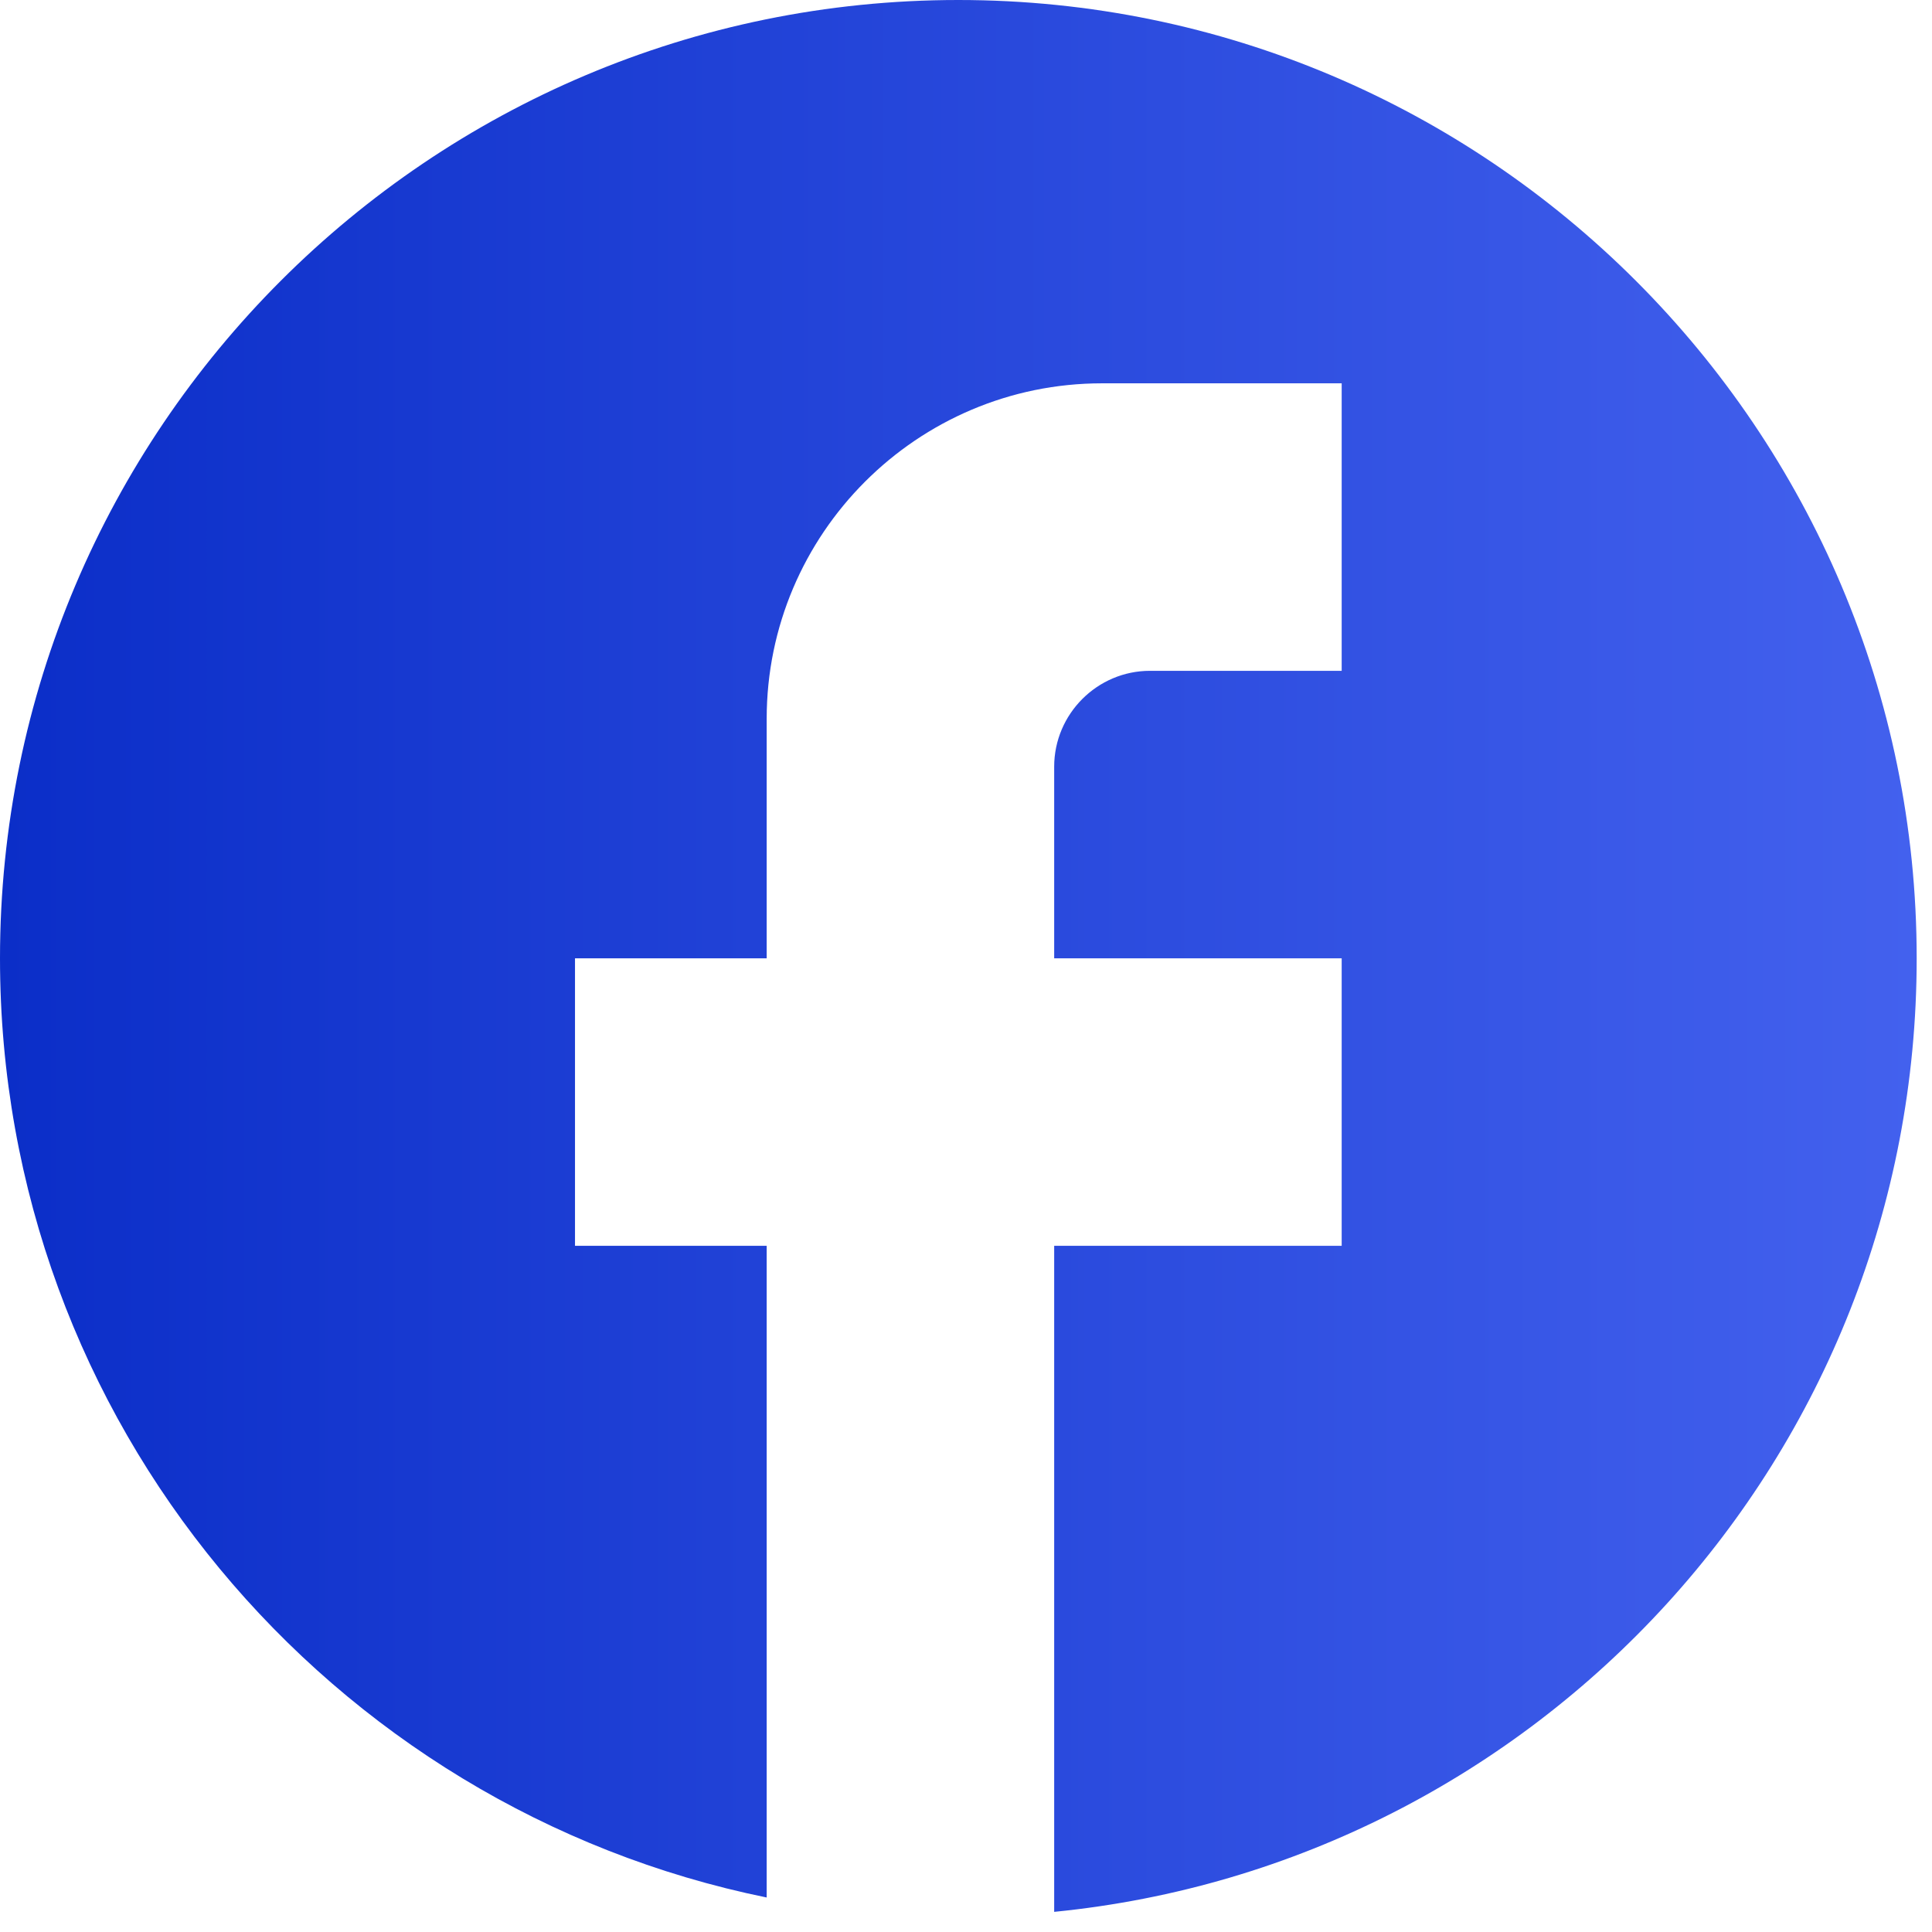
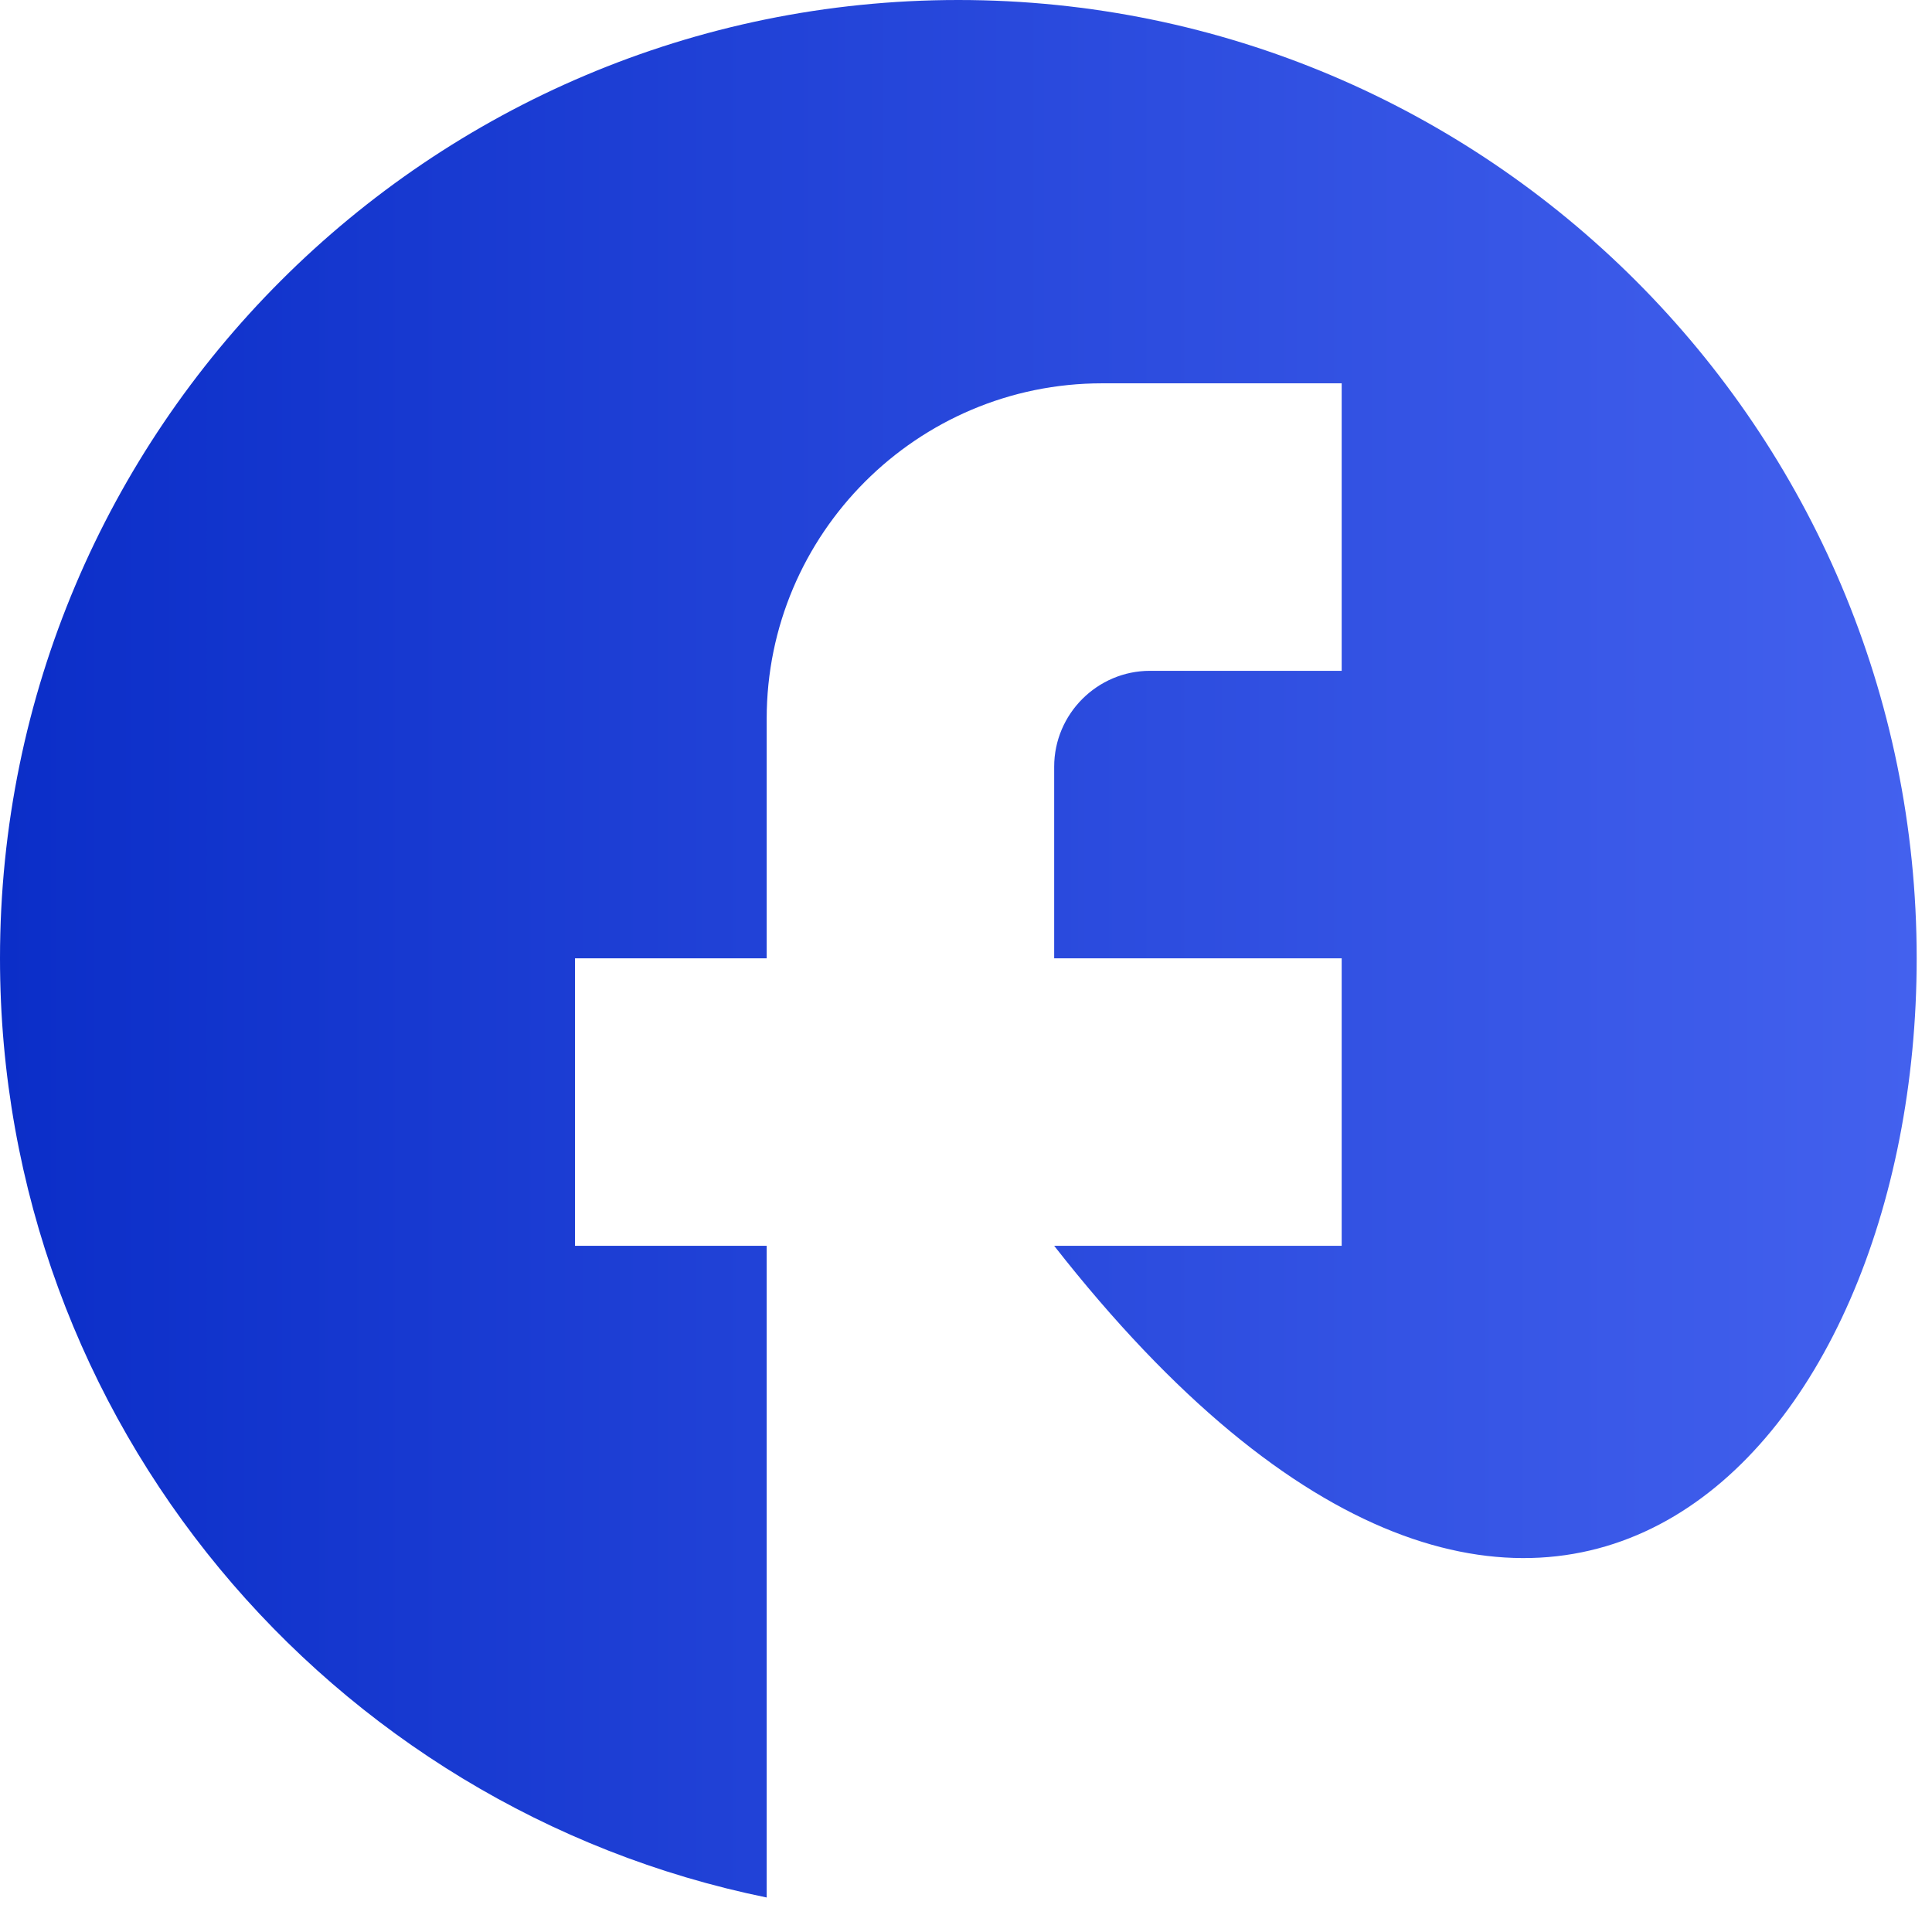
<svg xmlns="http://www.w3.org/2000/svg" width="42" height="42" viewBox="0 0 42 42" fill="none">
-   <path d="M41.667 20.833C41.667 9.333 32.333 0 20.833 0C9.333 0 0 9.333 0 20.833C0 30.917 7.167 39.312 16.667 41.25V27.083H12.5V20.833H16.667V15.625C16.667 11.604 19.938 8.333 23.958 8.333H29.167V14.583H25C23.854 14.583 22.917 15.521 22.917 16.667V20.833H29.167V27.083H22.917V41.562C33.438 40.521 41.667 31.646 41.667 20.833Z" fill="url(#paint0_linear_719_1071)" />
+   <path d="M41.667 20.833C41.667 9.333 32.333 0 20.833 0C9.333 0 0 9.333 0 20.833C0 30.917 7.167 39.312 16.667 41.25V27.083H12.5V20.833H16.667V15.625C16.667 11.604 19.938 8.333 23.958 8.333H29.167V14.583H25C23.854 14.583 22.917 15.521 22.917 16.667V20.833H29.167V27.083H22.917C33.438 40.521 41.667 31.646 41.667 20.833Z" fill="url(#paint0_linear_719_1071)" />
  <defs>
    <linearGradient id="paint0_linear_719_1071" x1="0" y1="20.781" x2="41.667" y2="20.781" gradientUnits="userSpaceOnUse">
      <stop stop-color="#0B2EC8" />
      <stop offset="1" stop-color="#4361EE" />
    </linearGradient>
  </defs>
</svg>